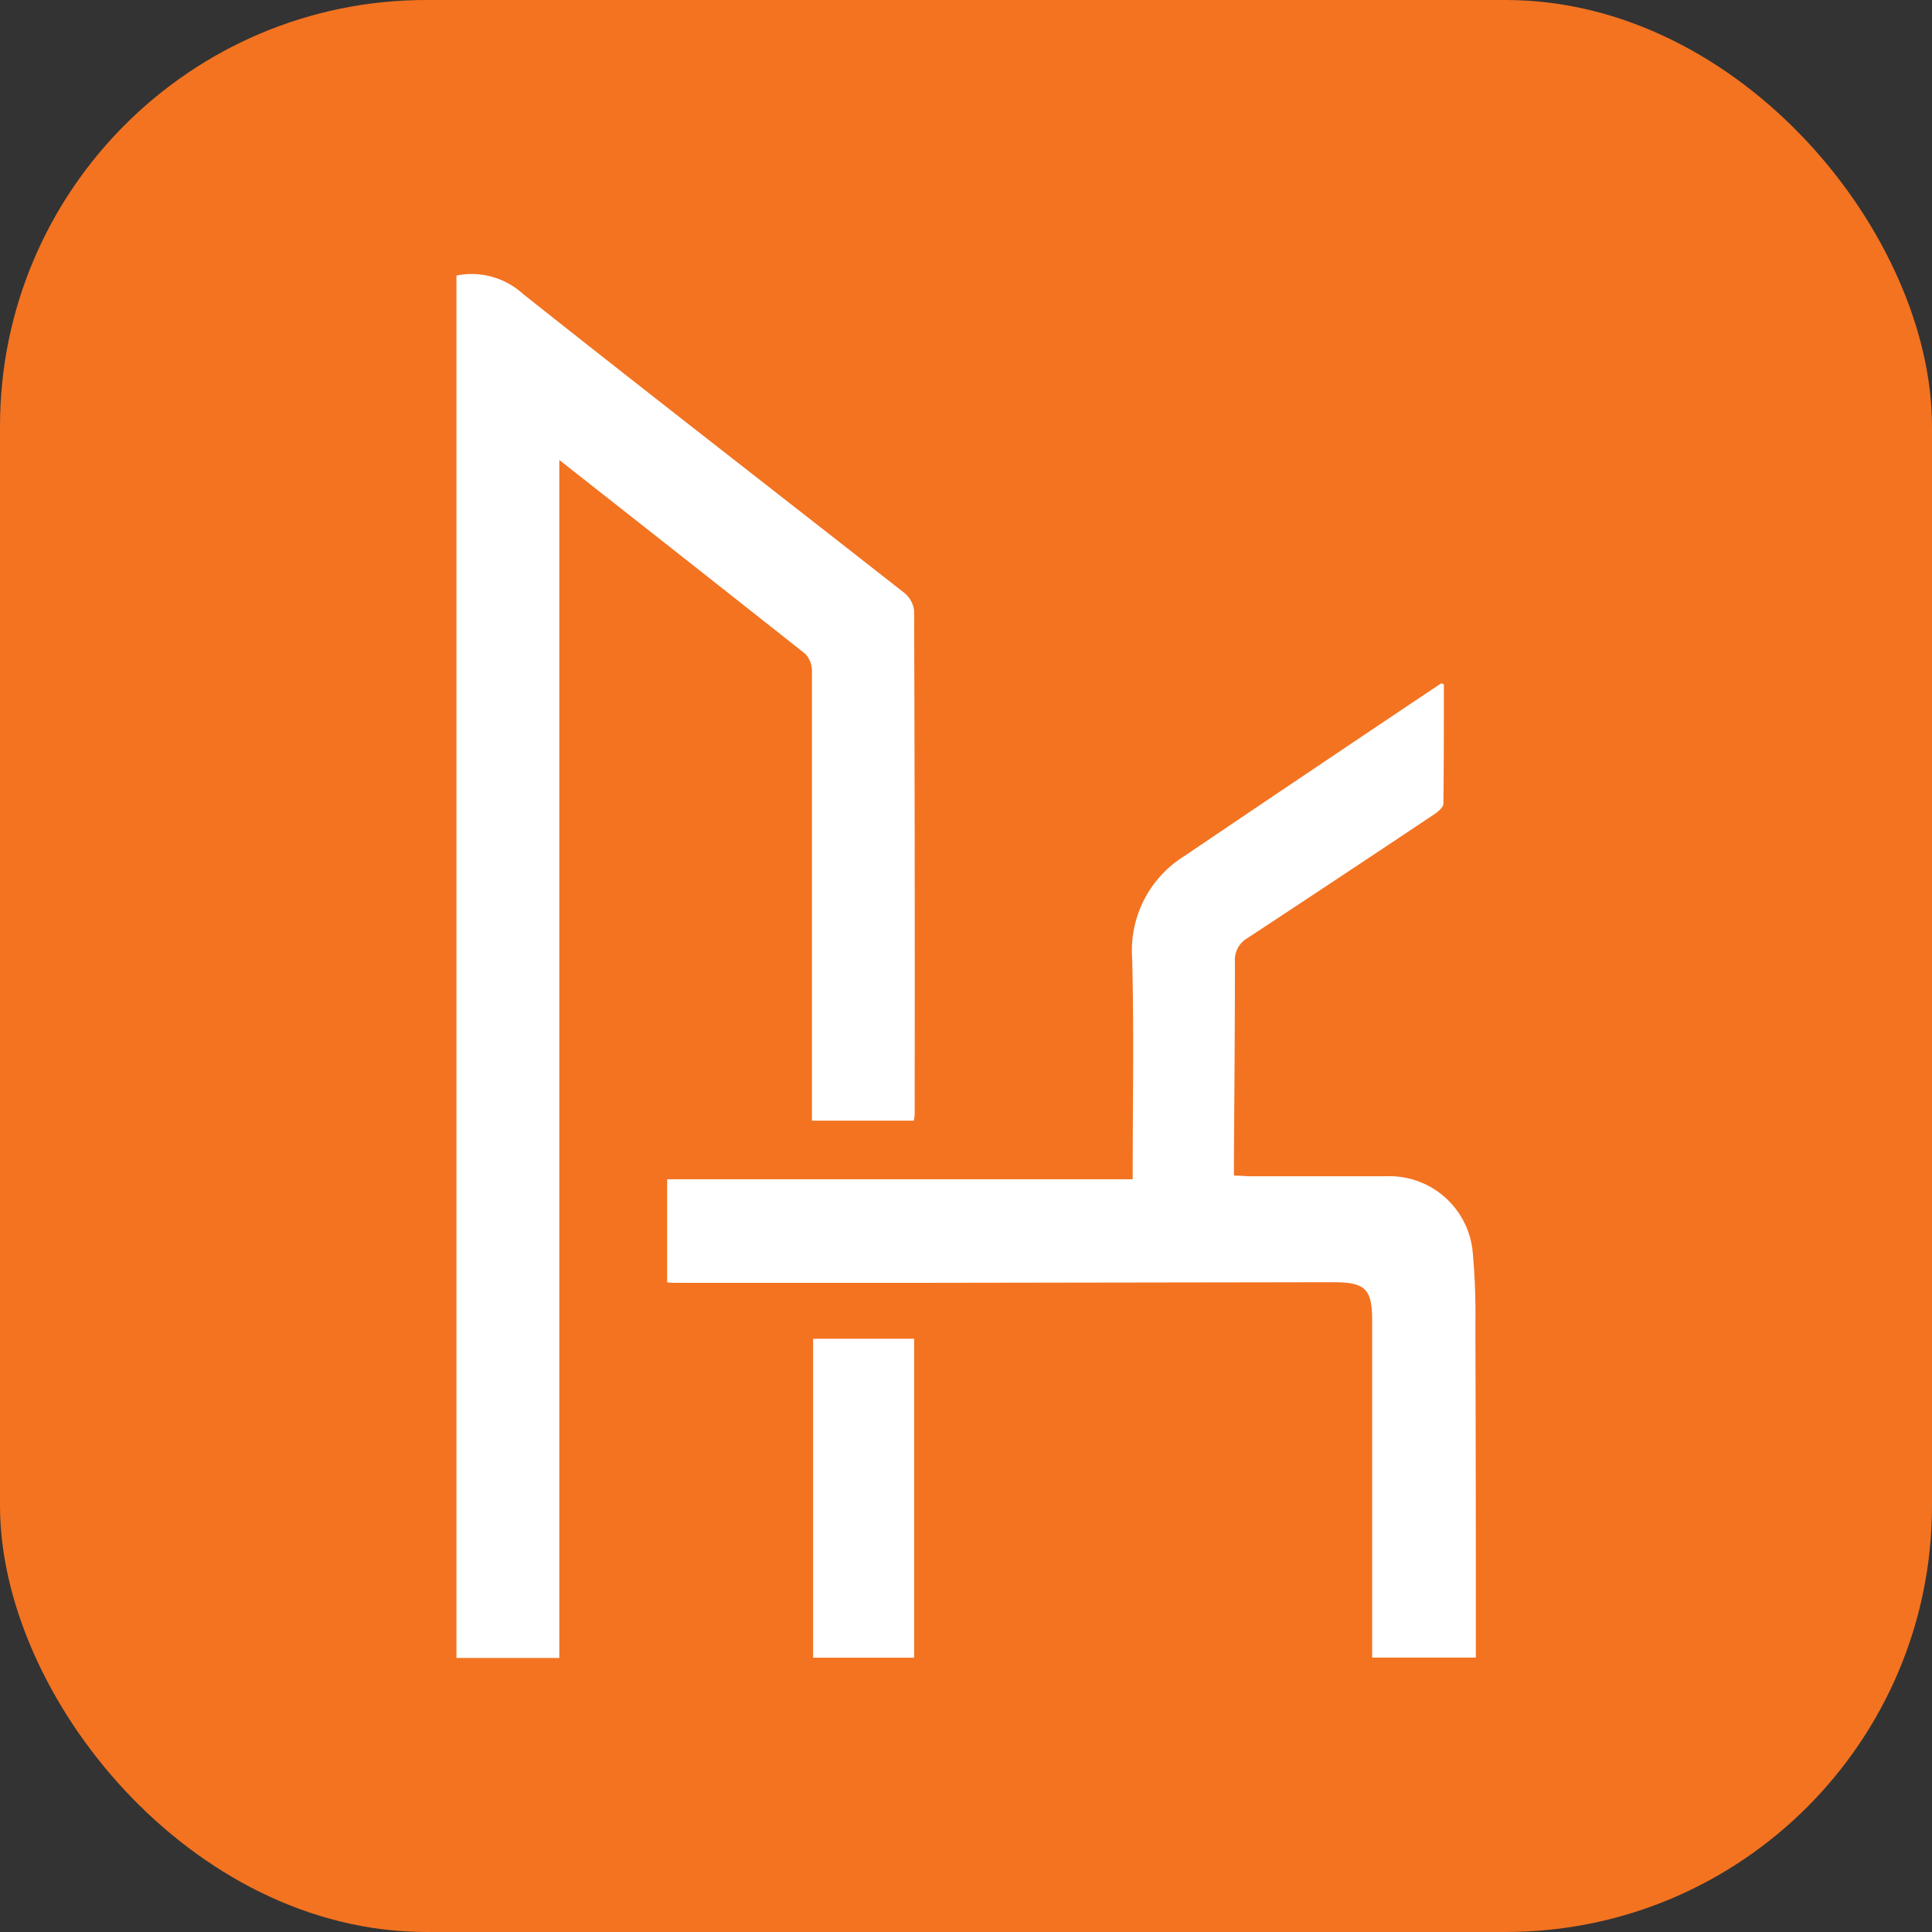
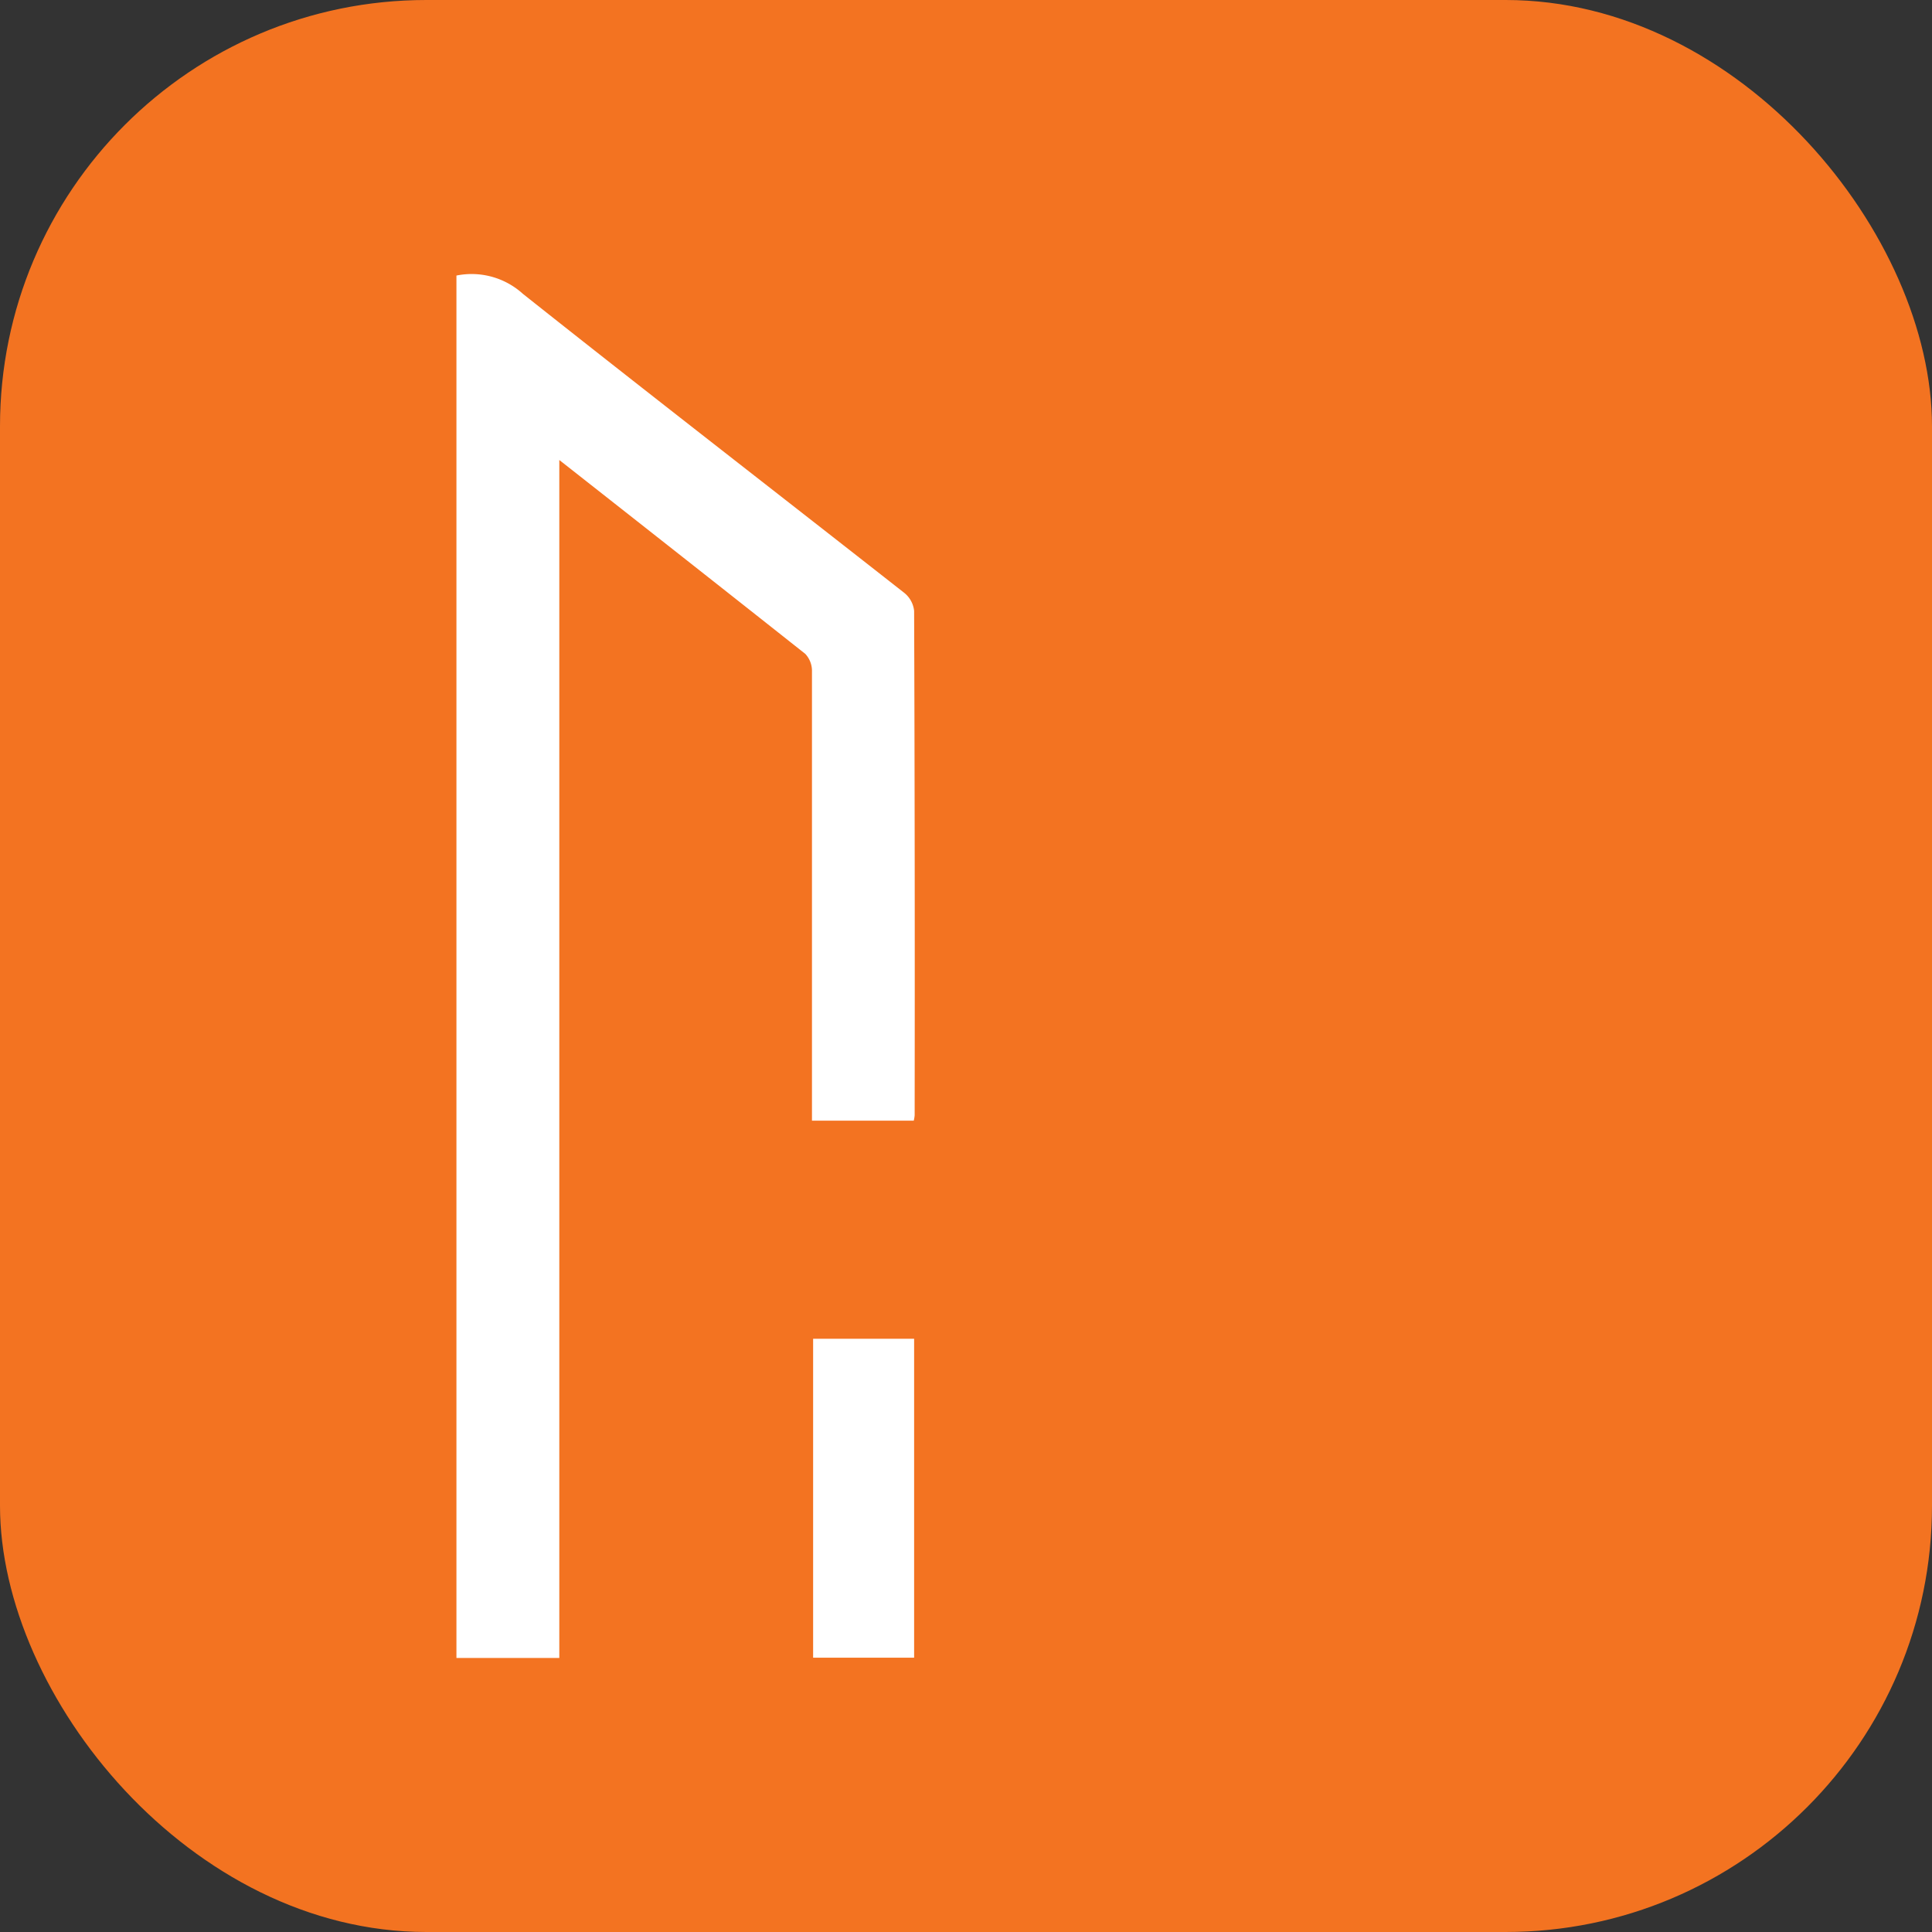
<svg xmlns="http://www.w3.org/2000/svg" viewBox="0 0 216.93 216.93">
  <rect x="0" y="0" width="216.93" height="216.93" fill="#333333" stroke="none" />
  <defs>
    <style>.cls-1{fill:#f37321;}.cls-2{fill:#fff;}</style>
  </defs>
  <g id="Layer_2" data-name="Layer 2">
    <g id="Layer_1-2" data-name="Layer 1">
      <rect class="cls-1" width="216.93" height="216.93" rx="47.87" />
      <path class="cls-2" d="M51.25,30.94A8.57,8.57,0,0,1,58.72,33c14.21,11.28,28.56,22.38,42.84,33.59a3,3,0,0,1,1.08,2q.1,28.32.06,56.64a4.07,4.07,0,0,1-.1.6H91.17v-1.94q0-24.24,0-48.47a2.8,2.8,0,0,0-.75-2C81.3,66.2,72.15,59,62.8,51.65V186.16H51.25Z" />
-       <path class="cls-2" d="M127.18,132.41c0-8.49.16-16.68-.06-24.85A12.47,12.47,0,0,1,133,96.11q14.37-9.72,28.8-19.37s.1,0,.32.09c0,4.44,0,8.92-.05,13.41,0,.43-.66.94-1.13,1.26q-10.4,6.94-20.85,13.82a2.83,2.83,0,0,0-1.43,2.71c0,7.3-.06,14.59-.11,21.89V132c.72,0,1.26.07,1.8.07h15.37a9.39,9.39,0,0,1,9.64,8.53,76.55,76.55,0,0,1,.3,8.16q.06,17.72.05,35.42c0,.6,0,1.21,0,1.94H154.07v-1.72q0-18,0-36.08c0-3.62-.75-4.35-4.44-4.35l-45.77.07-27.73,0c-.38,0-.75,0-1.22-.05V132.41Z" />
      <path class="cls-2" d="M102.64,186.13H91.3V150.32h11.34Z" />
    </g>
  </g>
</svg>